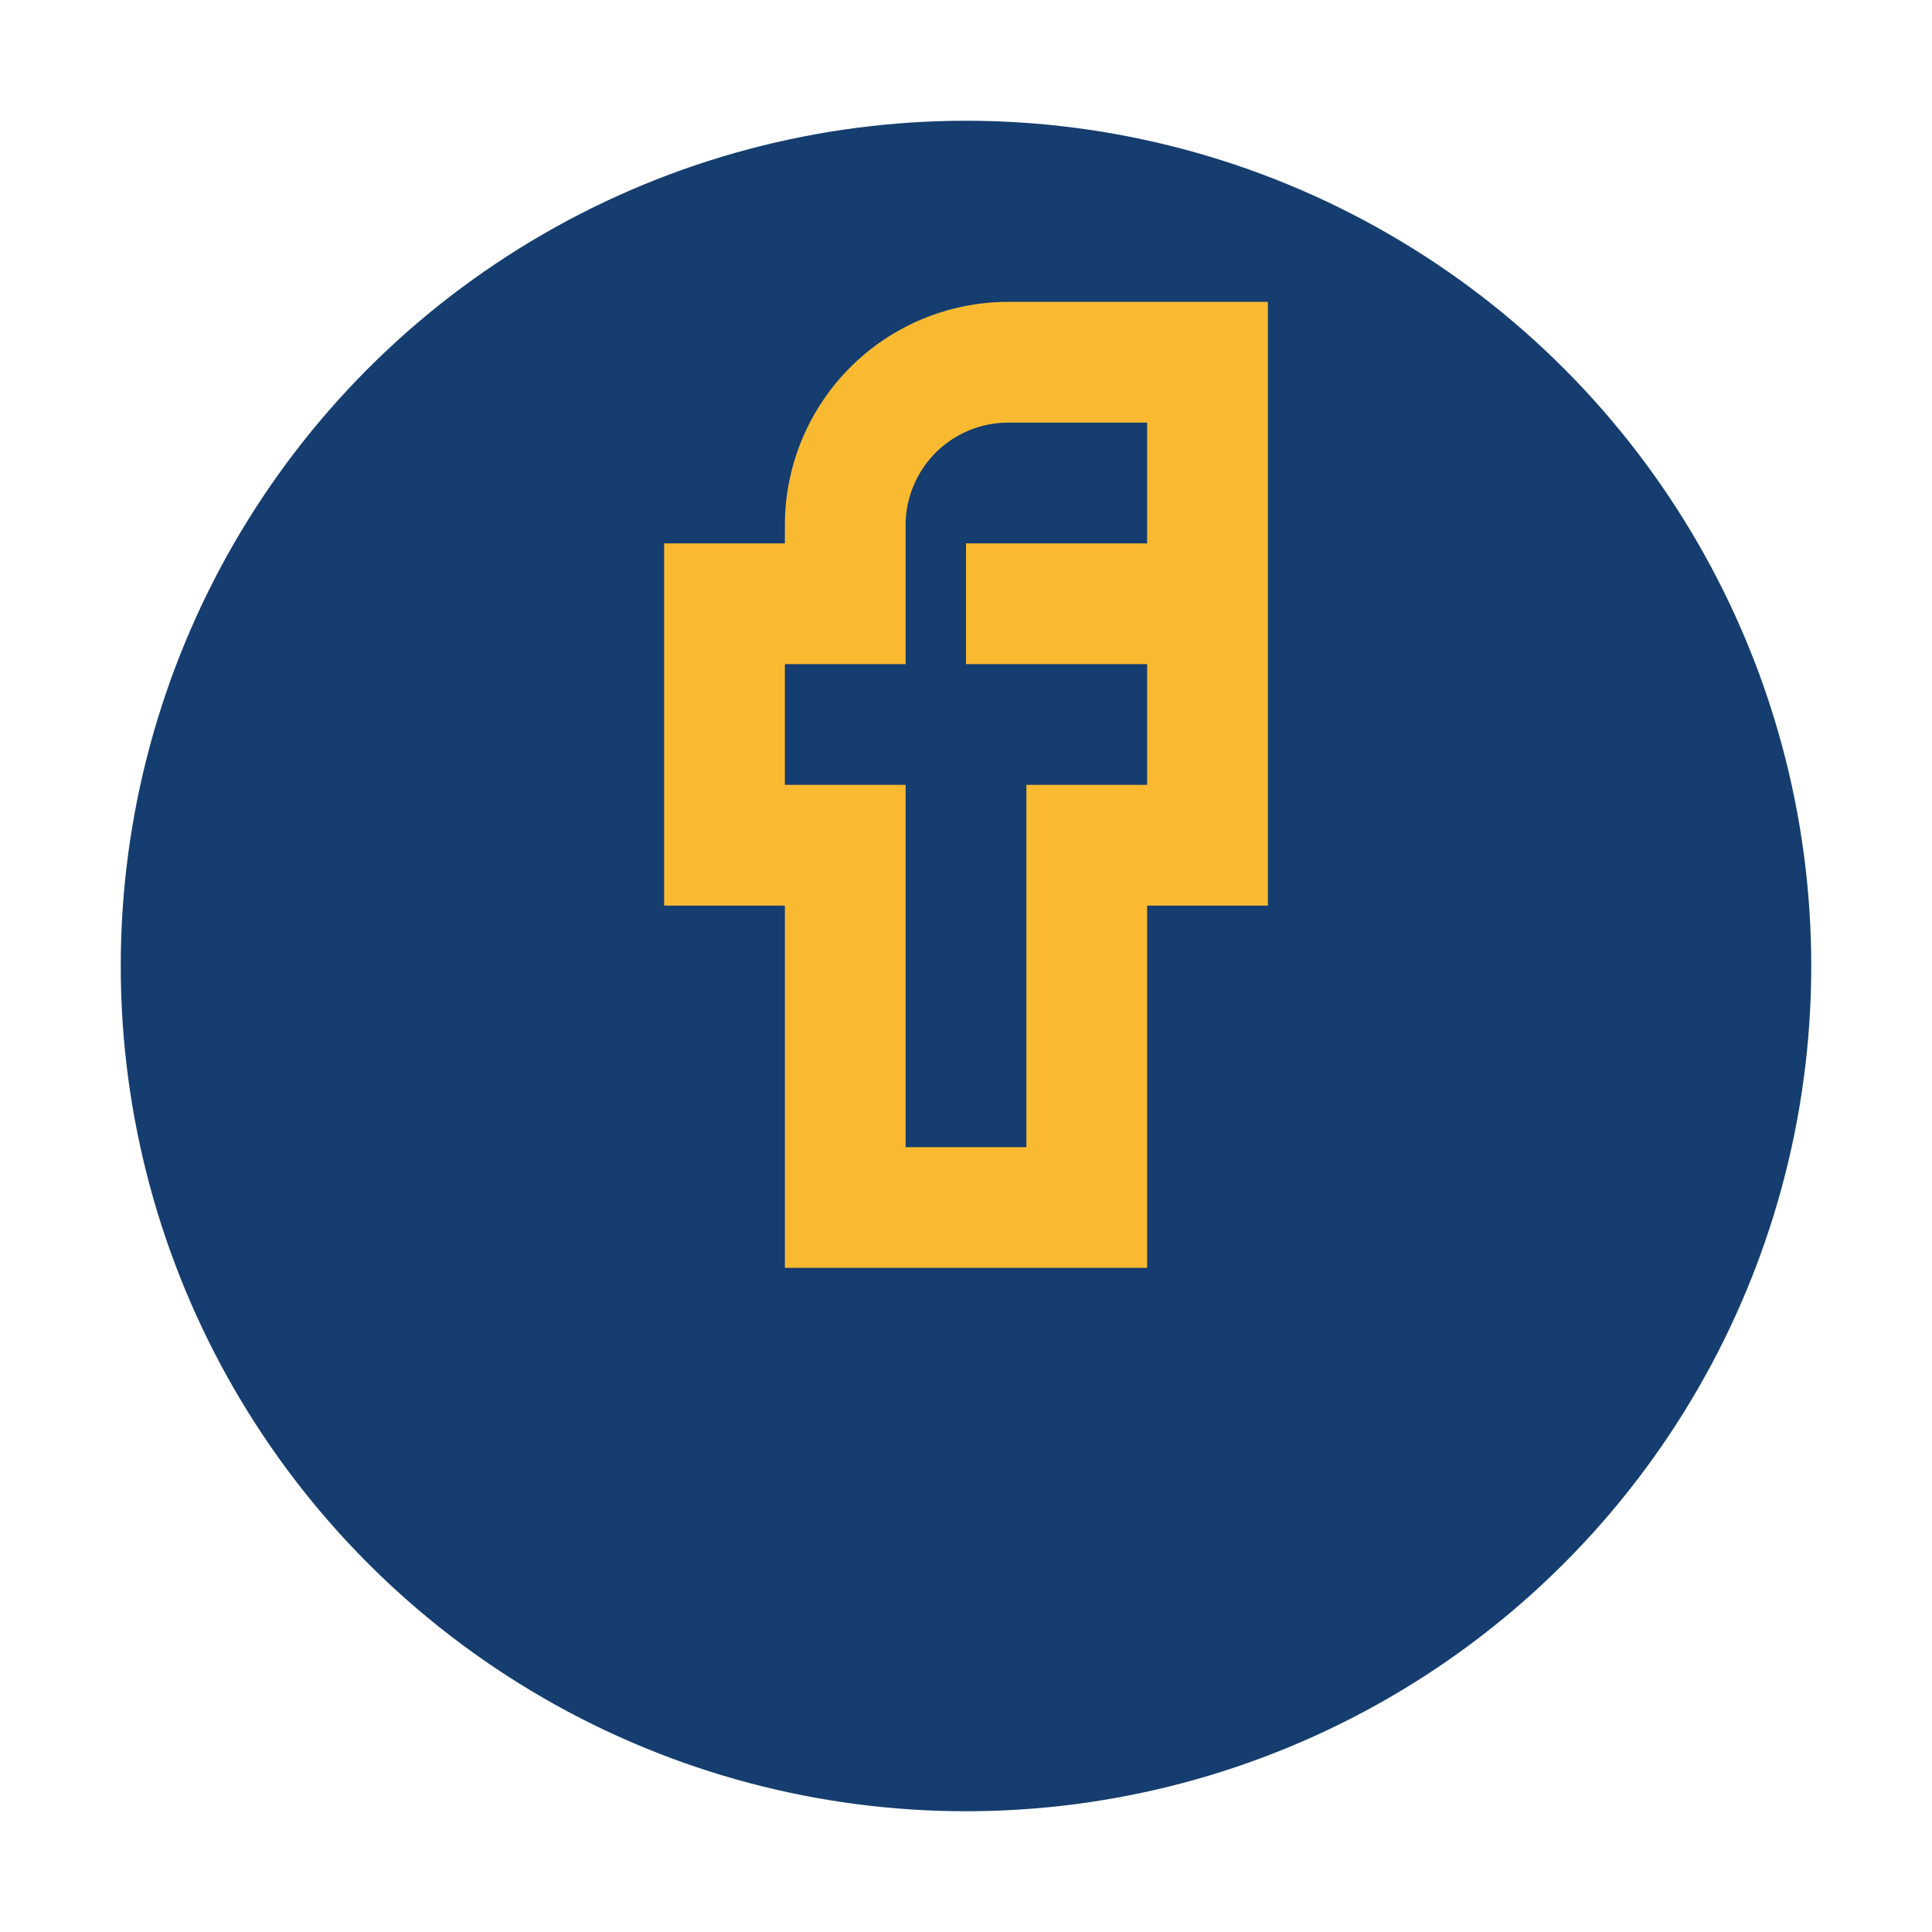
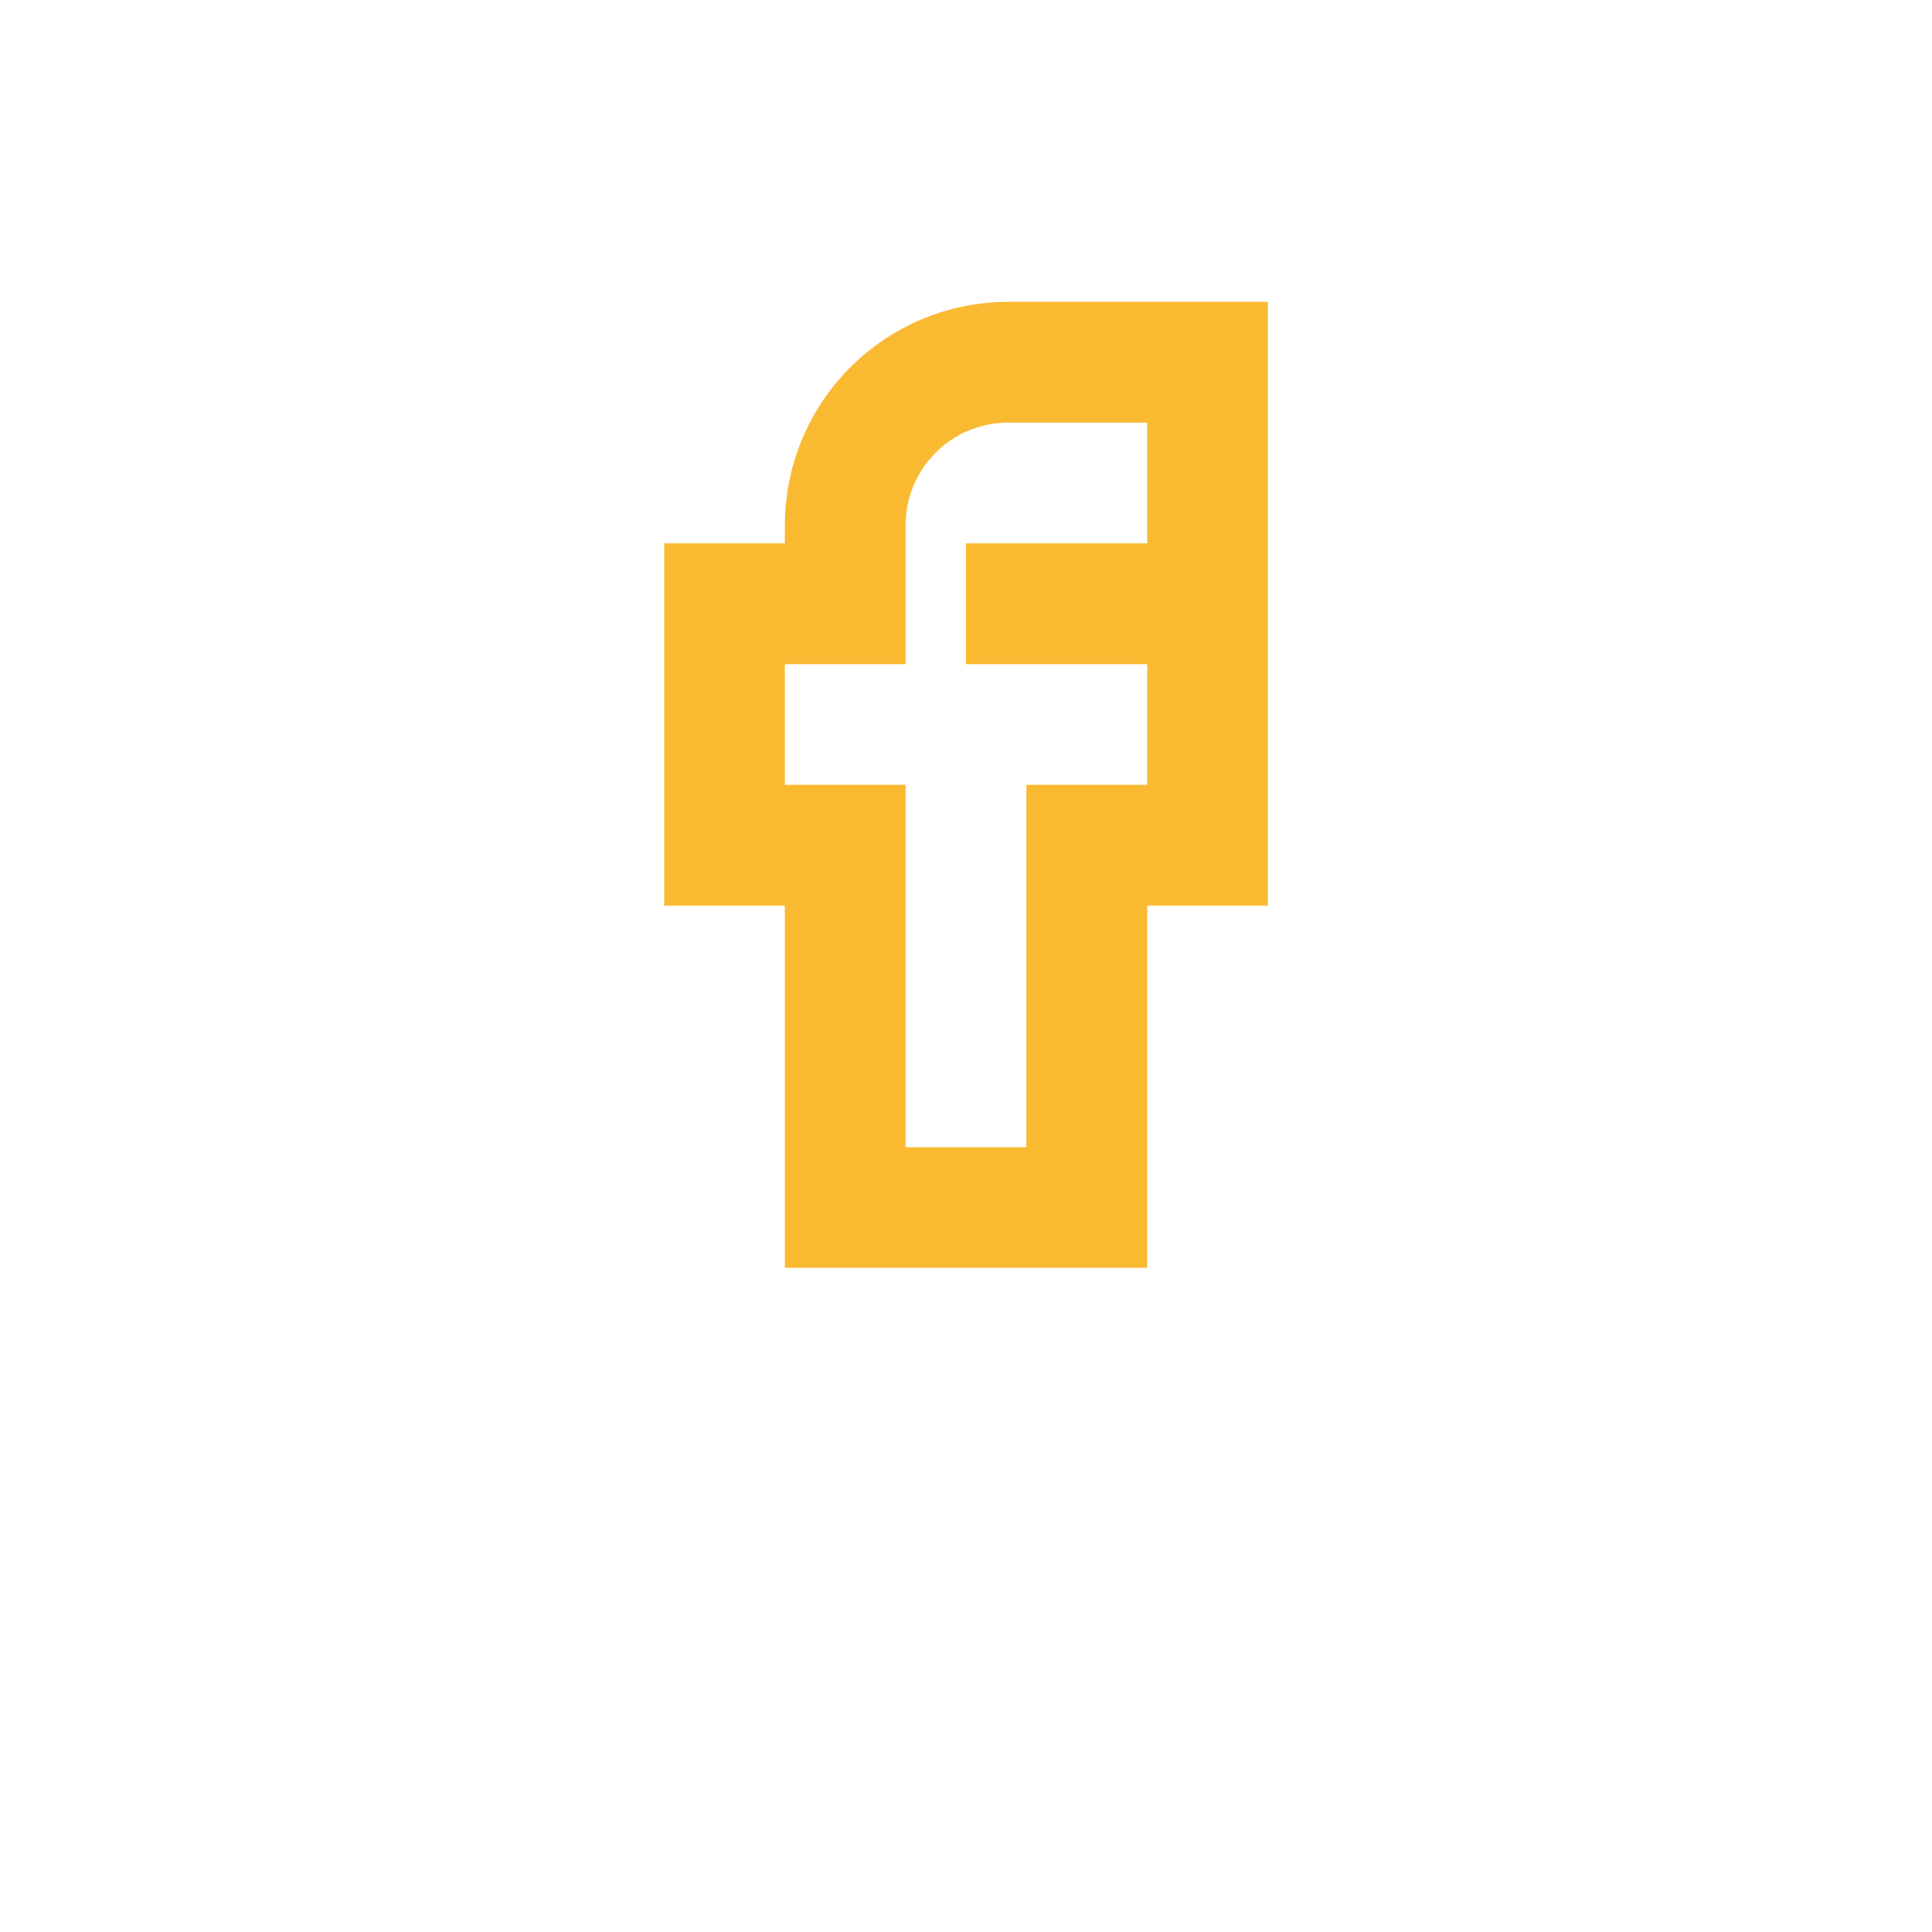
<svg xmlns="http://www.w3.org/2000/svg" width="32" height="32" viewBox="0 0 32 32">
-   <circle cx="16" cy="16" r="14" fill="#153D6F" />
  <path d="M18 10h2v4h-2v6h-4v-6h-2v-4h2V8.7A2.7 2.7 0 0 1 16.7 6h3.3v4h-4" fill="none" stroke="#F9BA32" stroke-width="2" />
</svg>